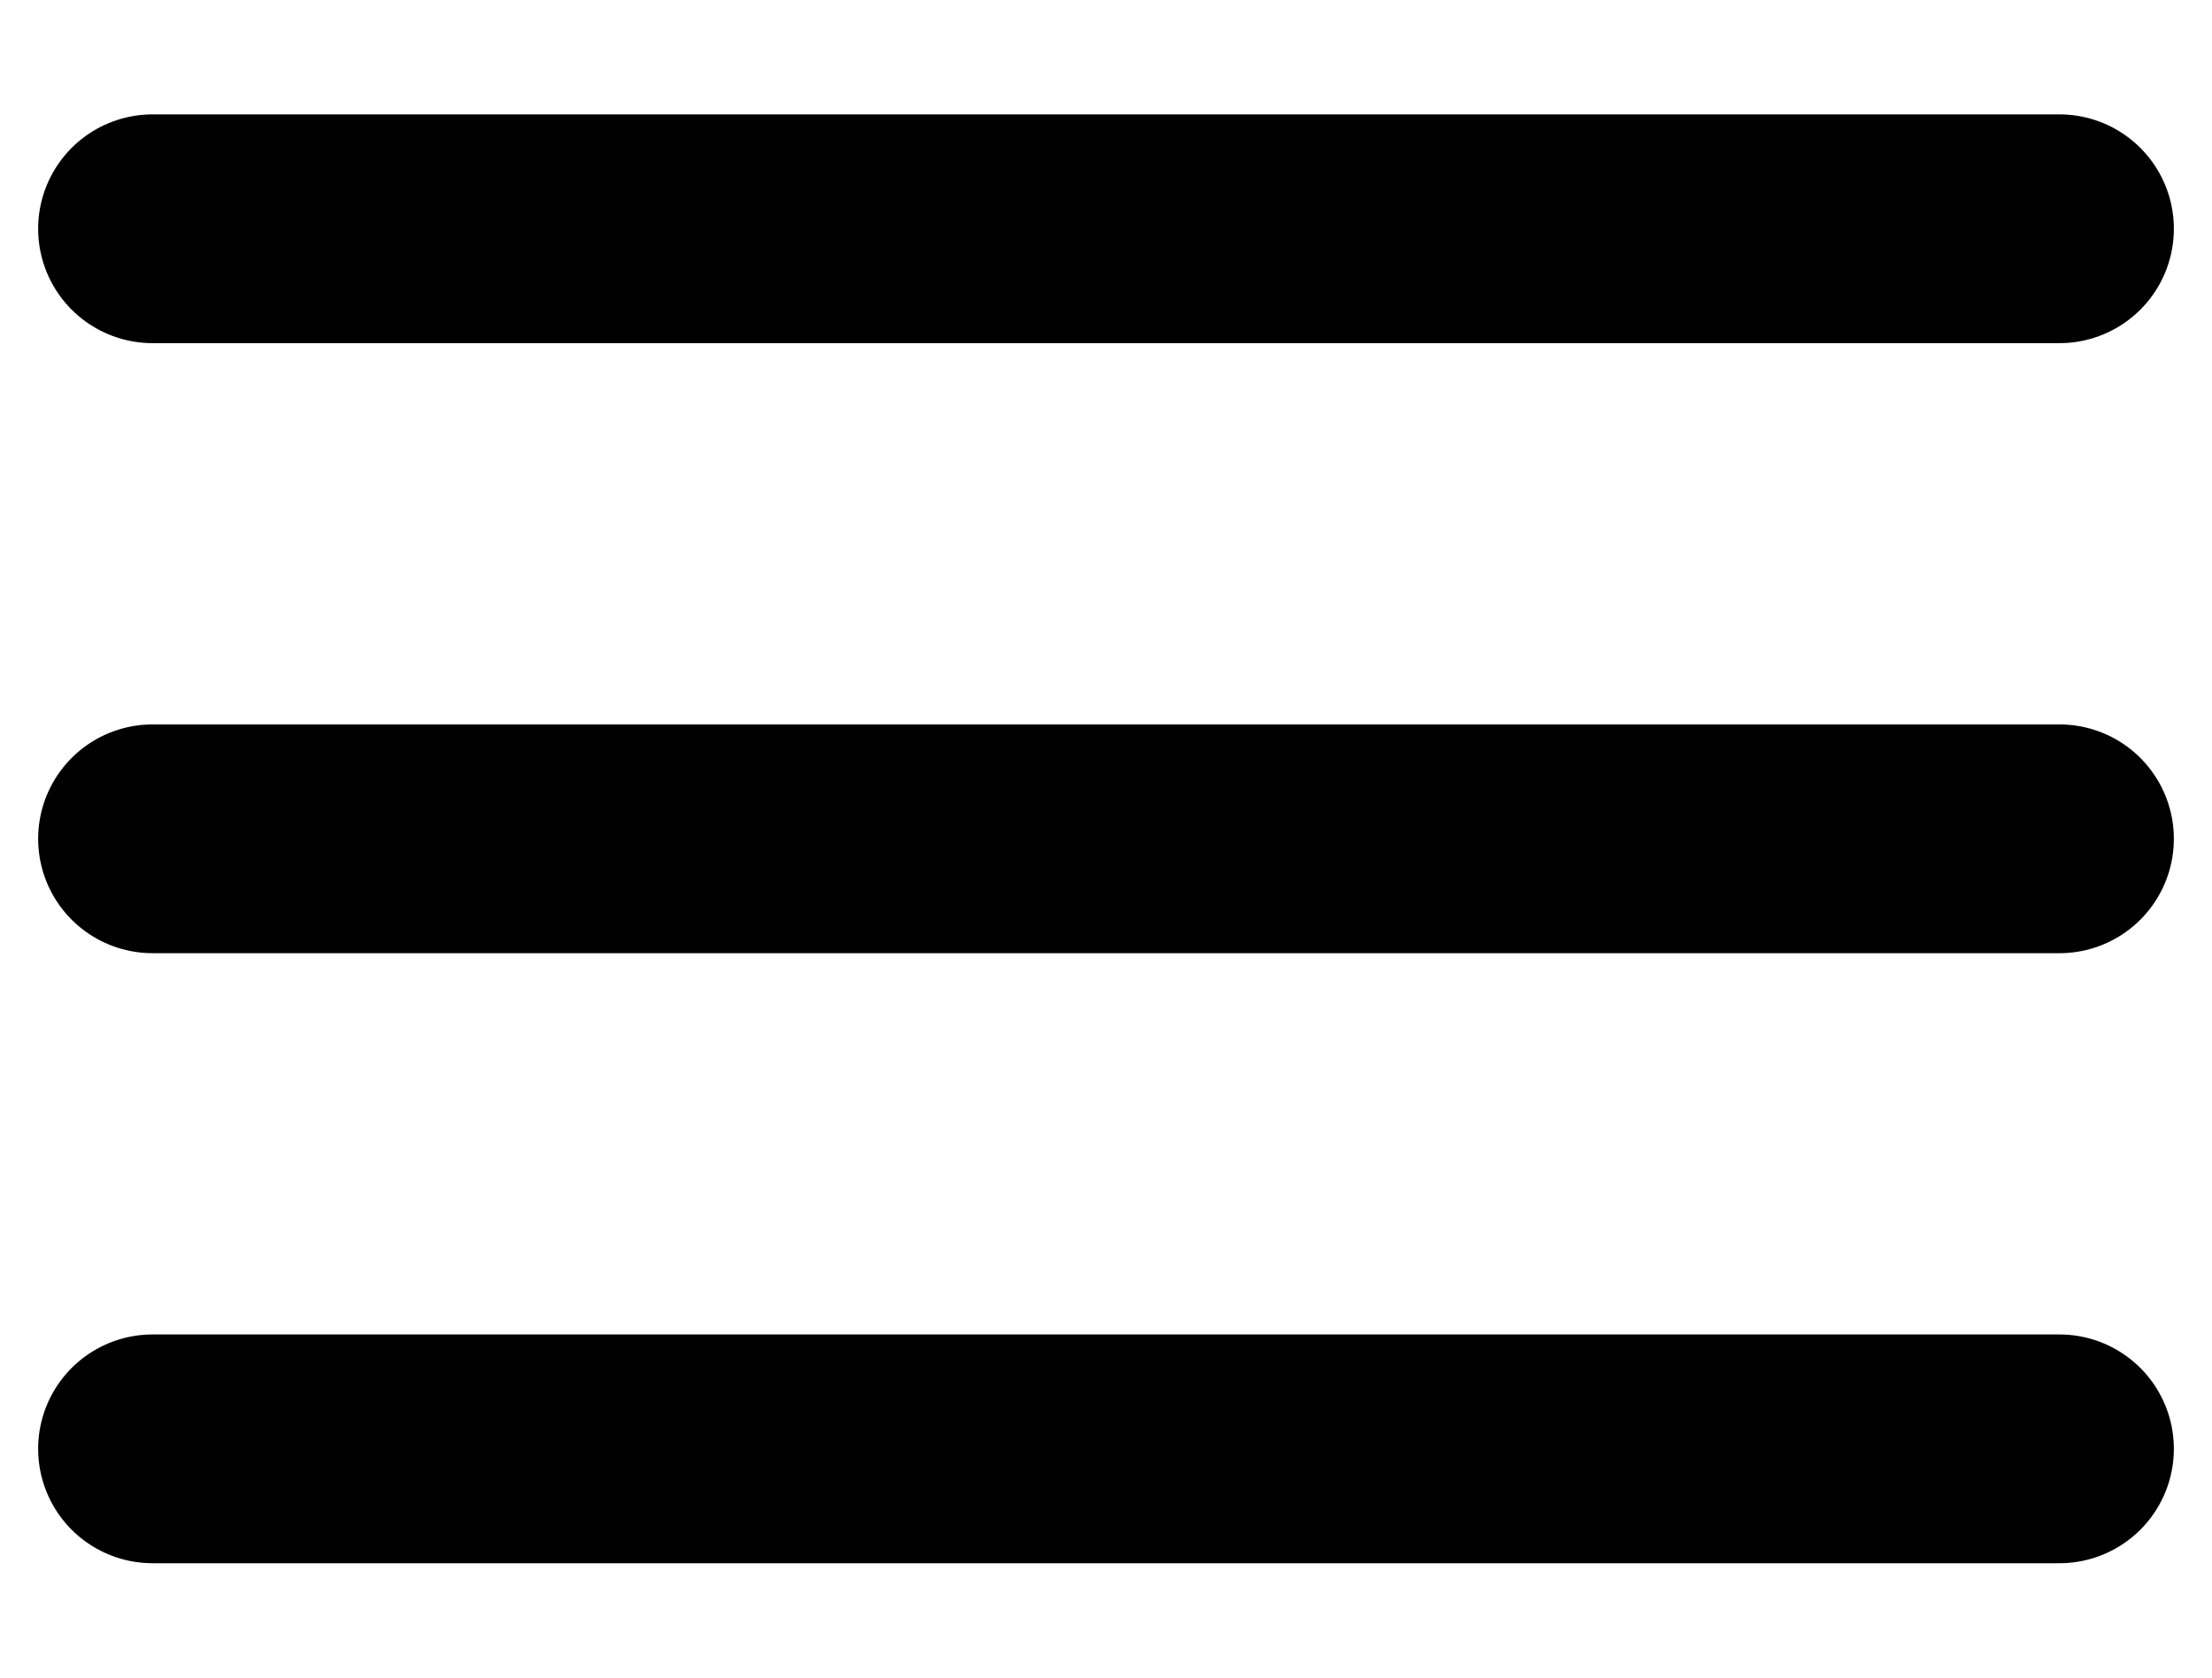
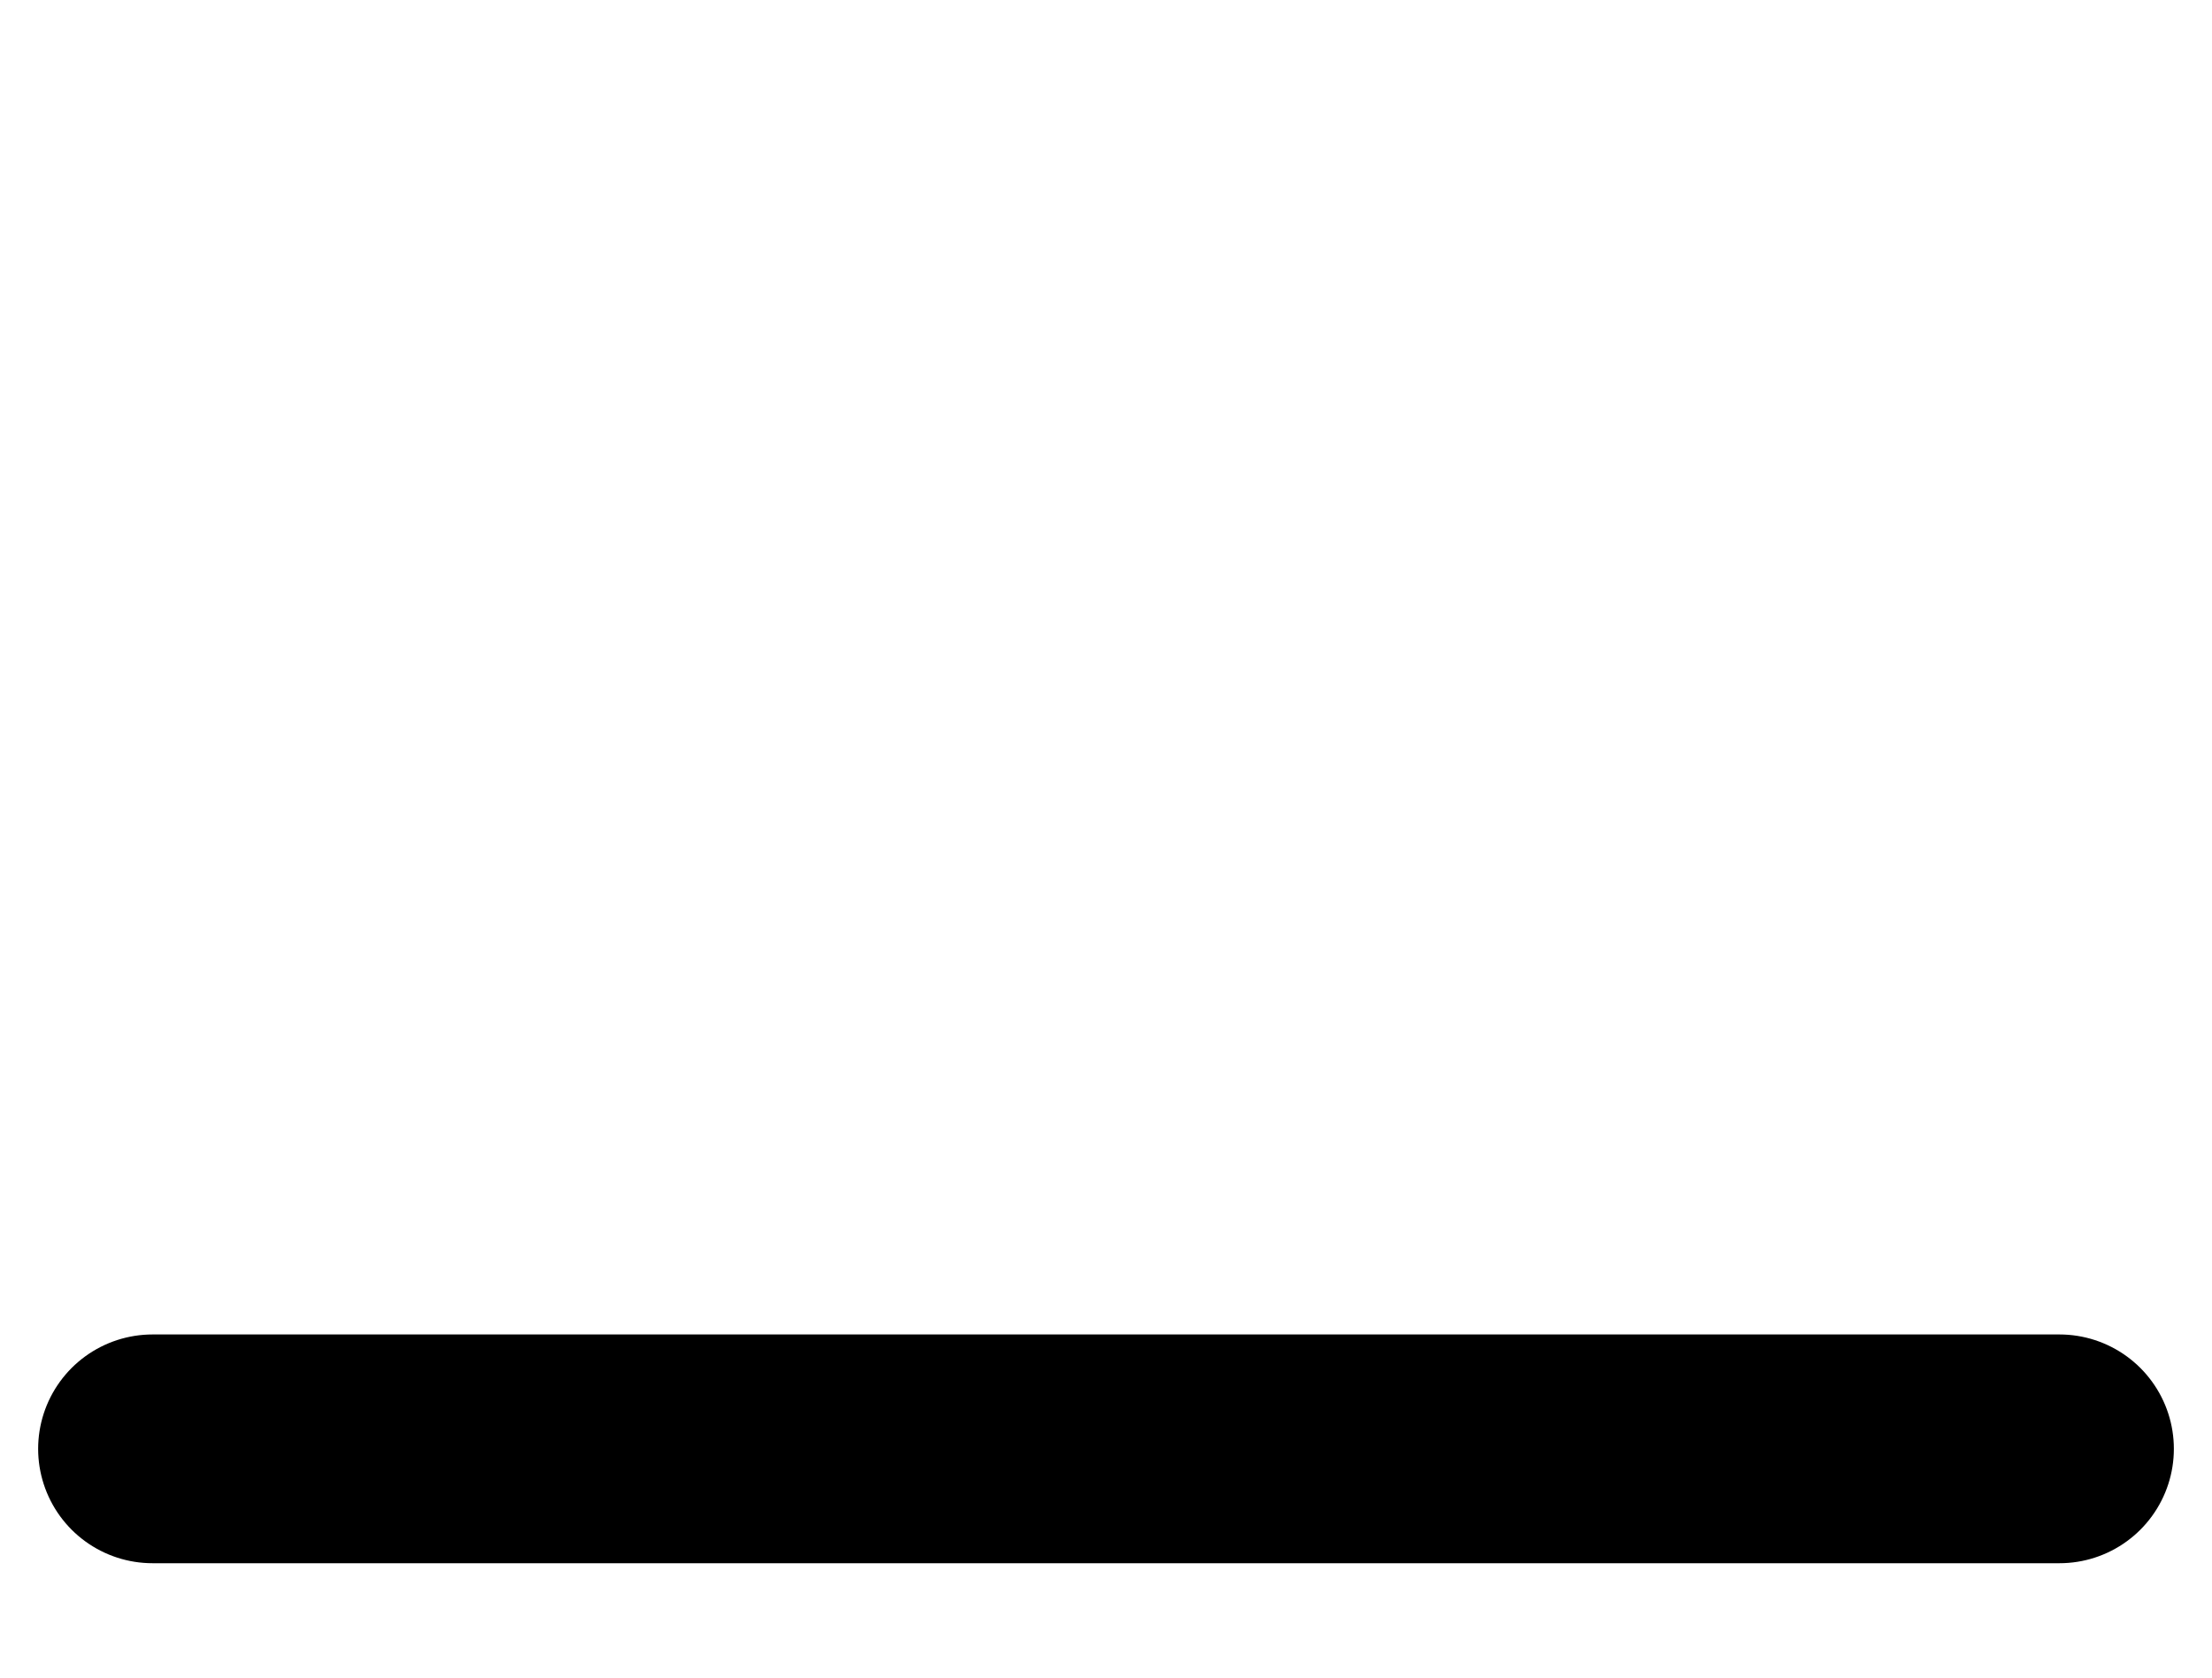
<svg xmlns="http://www.w3.org/2000/svg" width="29" height="22" viewBox="0 0 29 22" fill="none">
-   <path d="M2 3H27" stroke="black" stroke-width="3" stroke-linecap="round" />
-   <path d="M2 11H27" stroke="black" stroke-width="3" stroke-linecap="round" />
  <path d="M2 19H27" stroke="black" stroke-width="3" stroke-linecap="round" />
</svg>